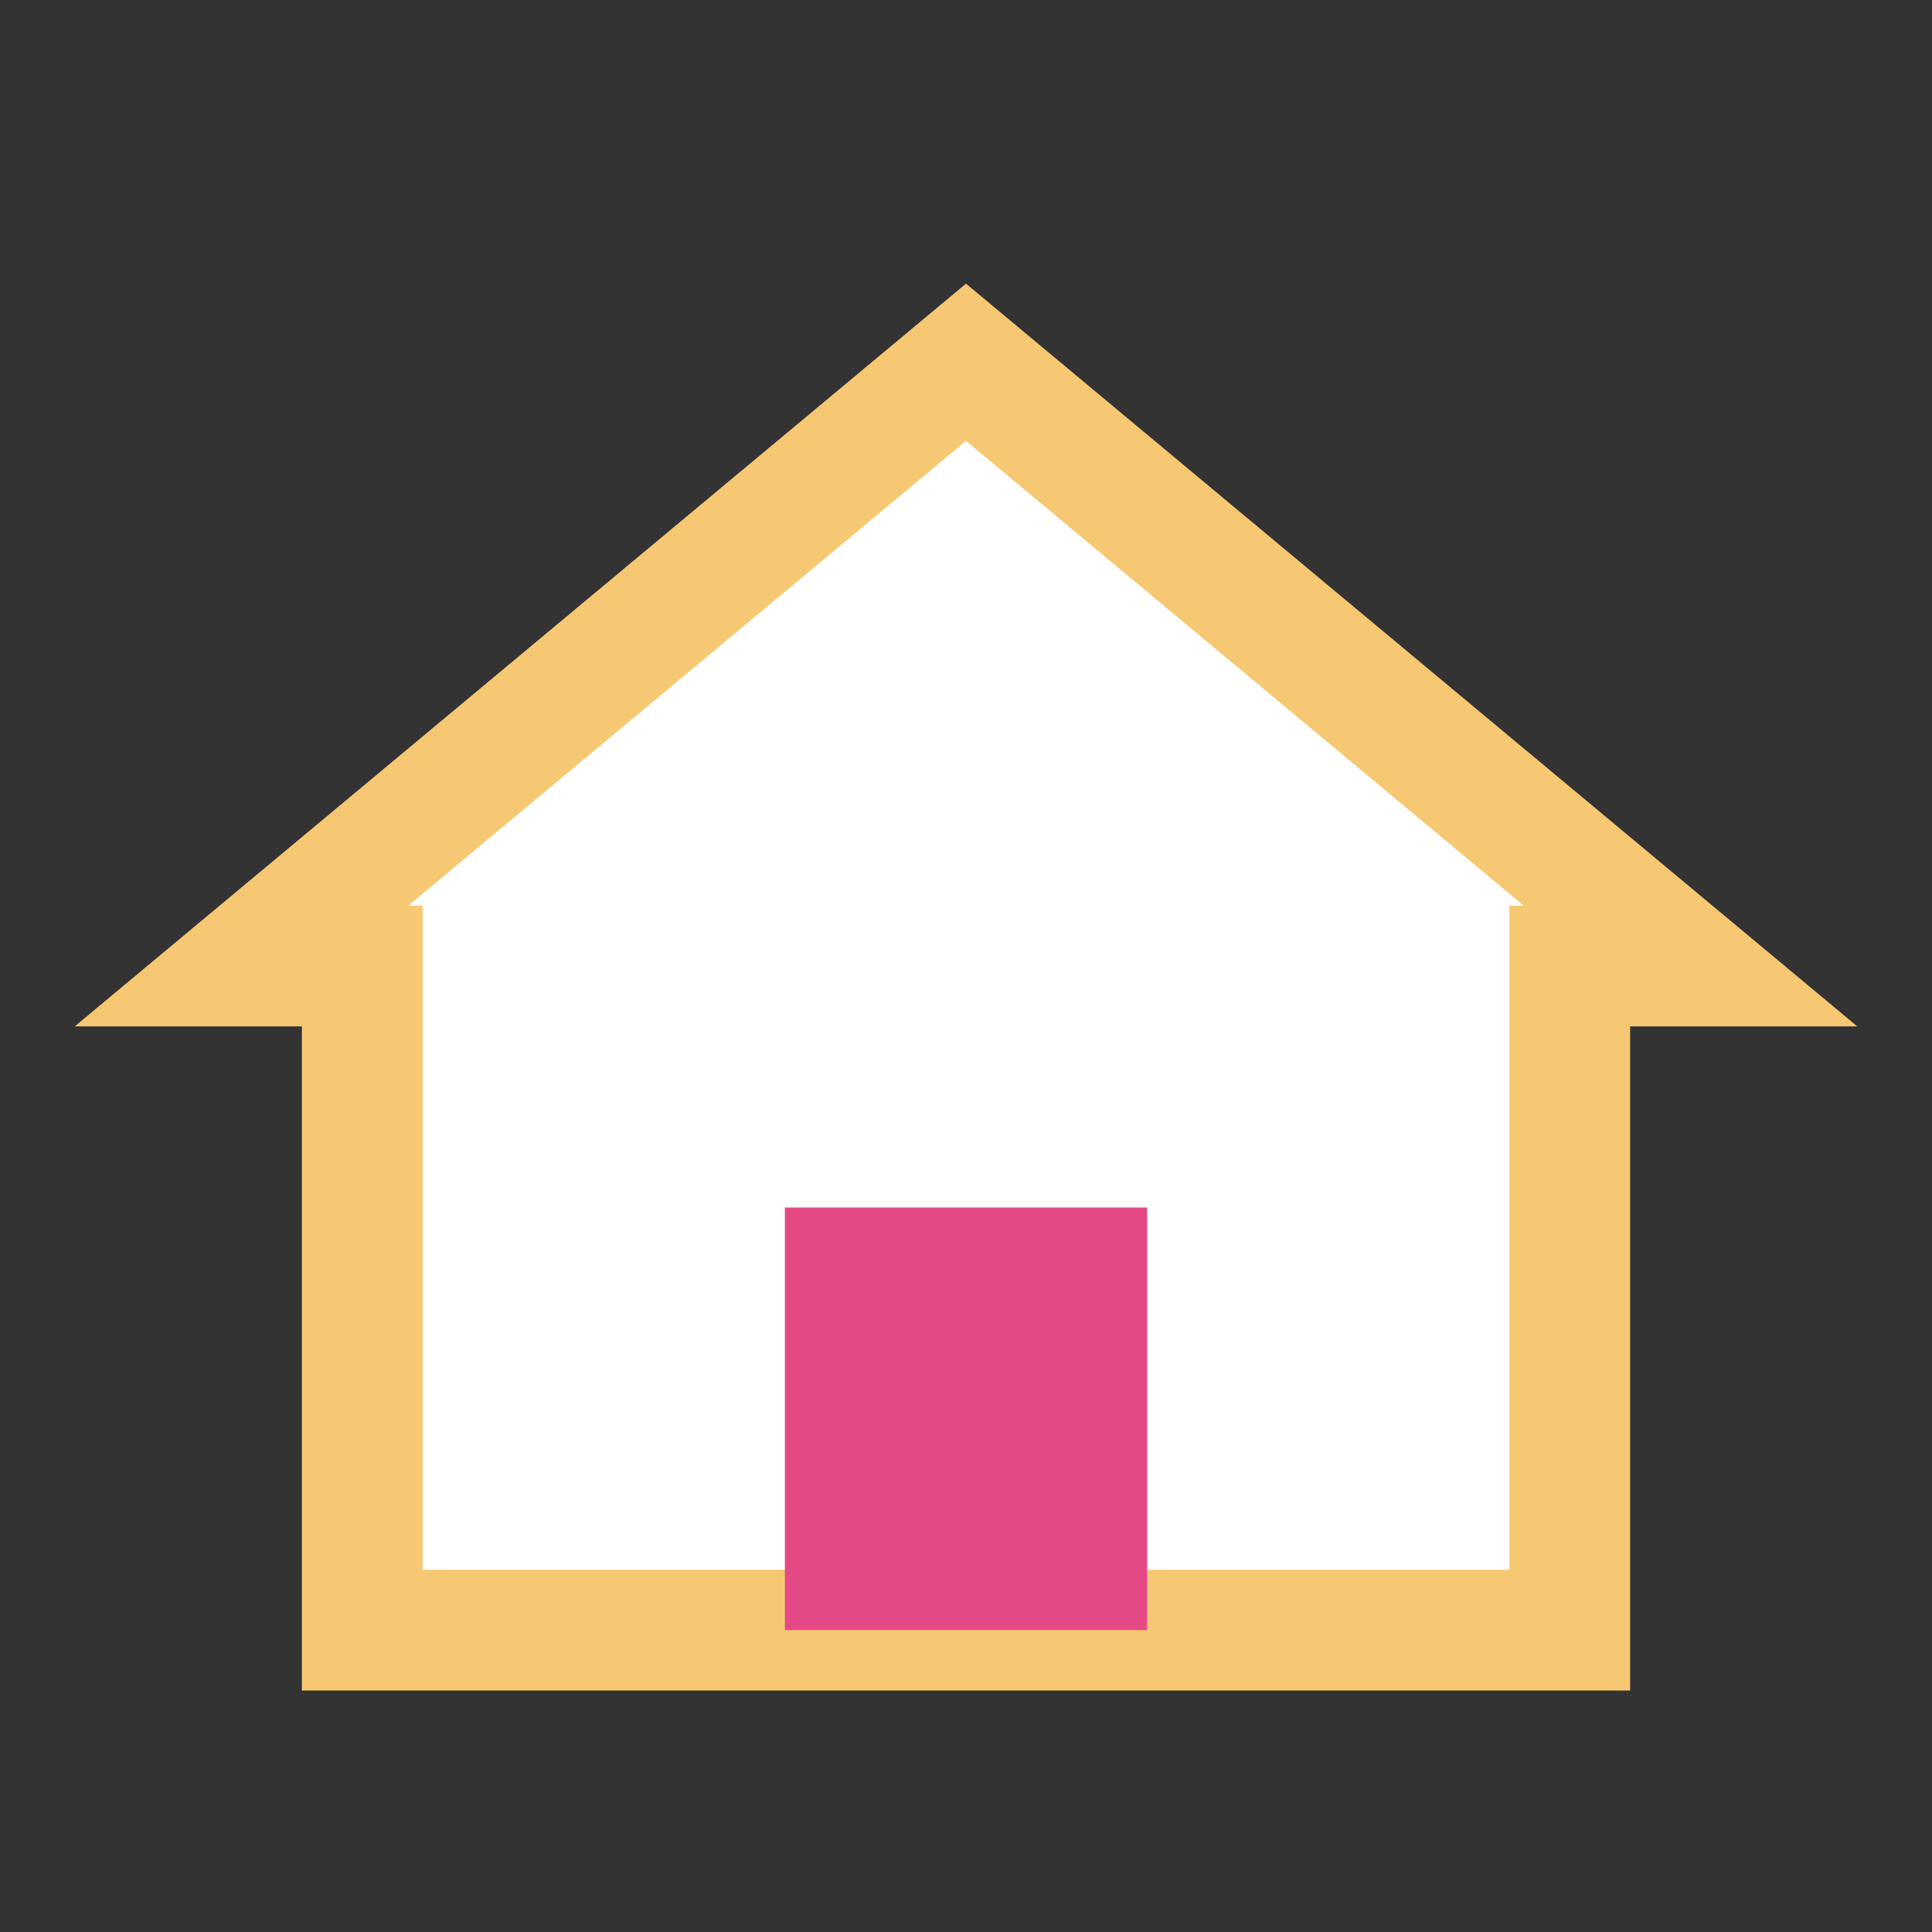
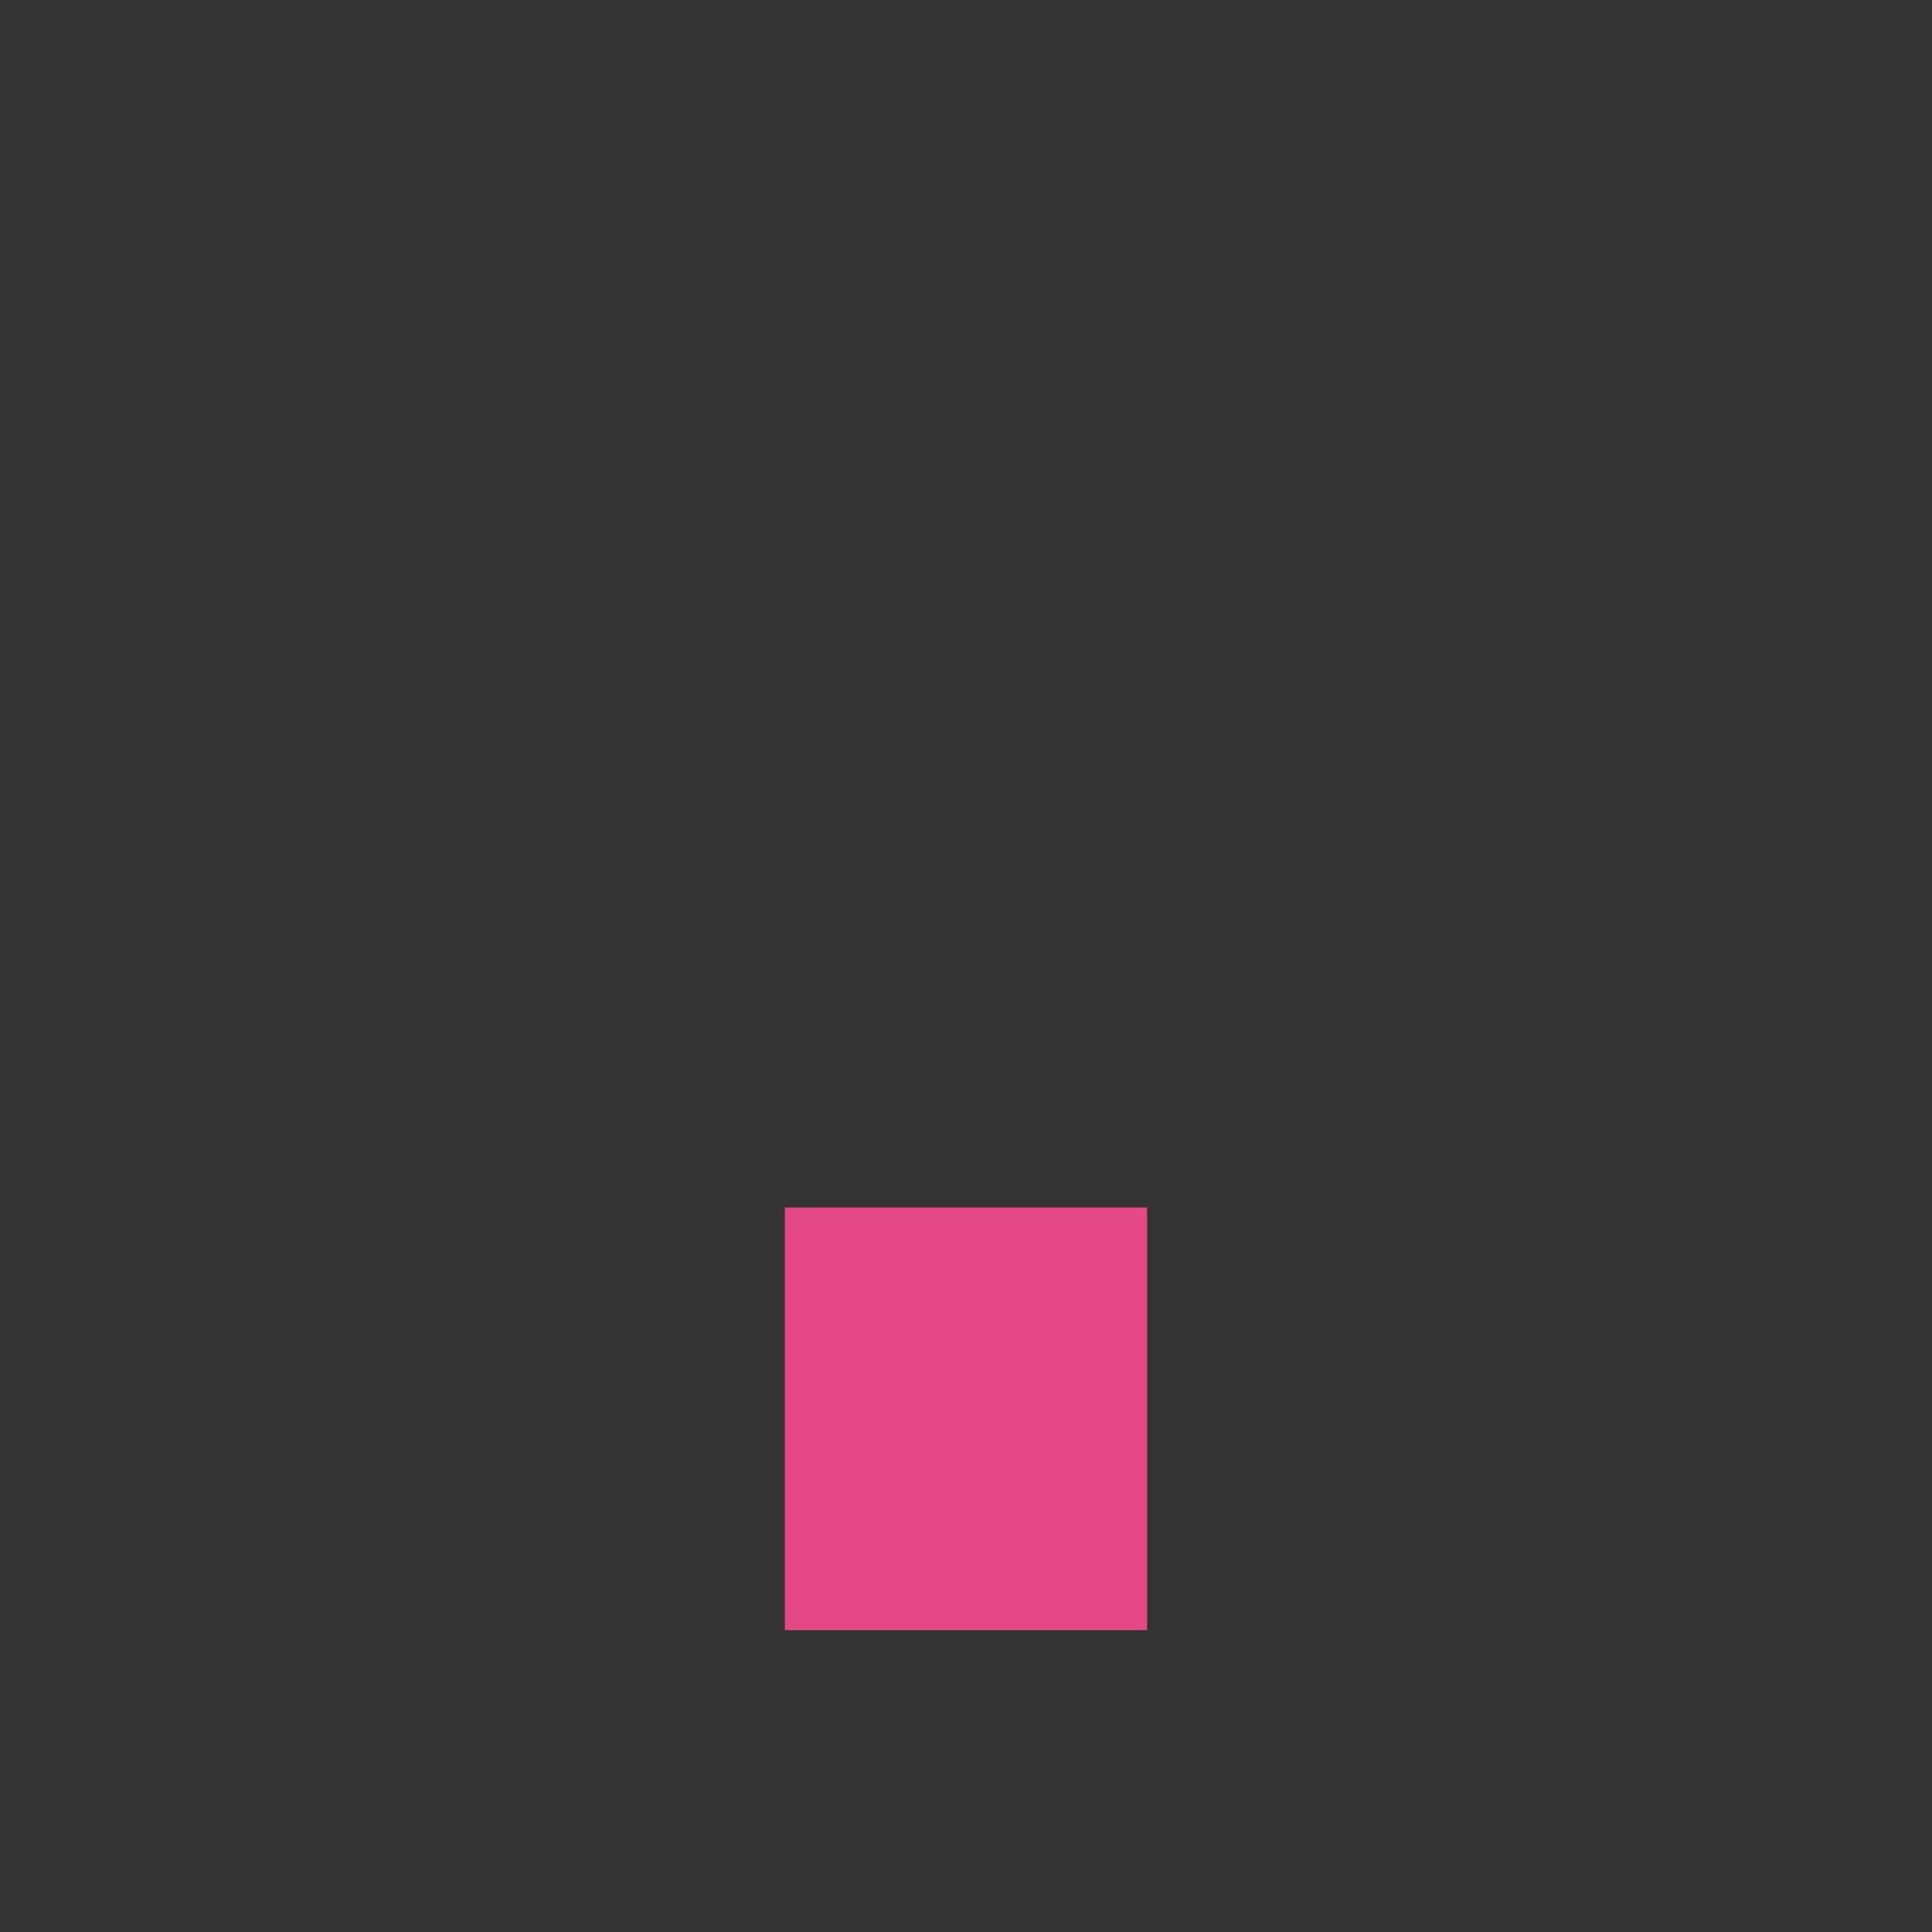
<svg xmlns="http://www.w3.org/2000/svg" width="32" height="32" viewBox="0 0 32 32">
  <rect x="0" y="0" width="32" height="32" fill="#333333" stroke="none" />
-   <polygon points="16,6 28,16 26,16 26,27 6,27 6,16 4,16" fill="#fff" stroke="#F7C873" stroke-width="2" />
  <rect x="13" y="20" width="6" height="7" fill="#E44985" />
</svg>